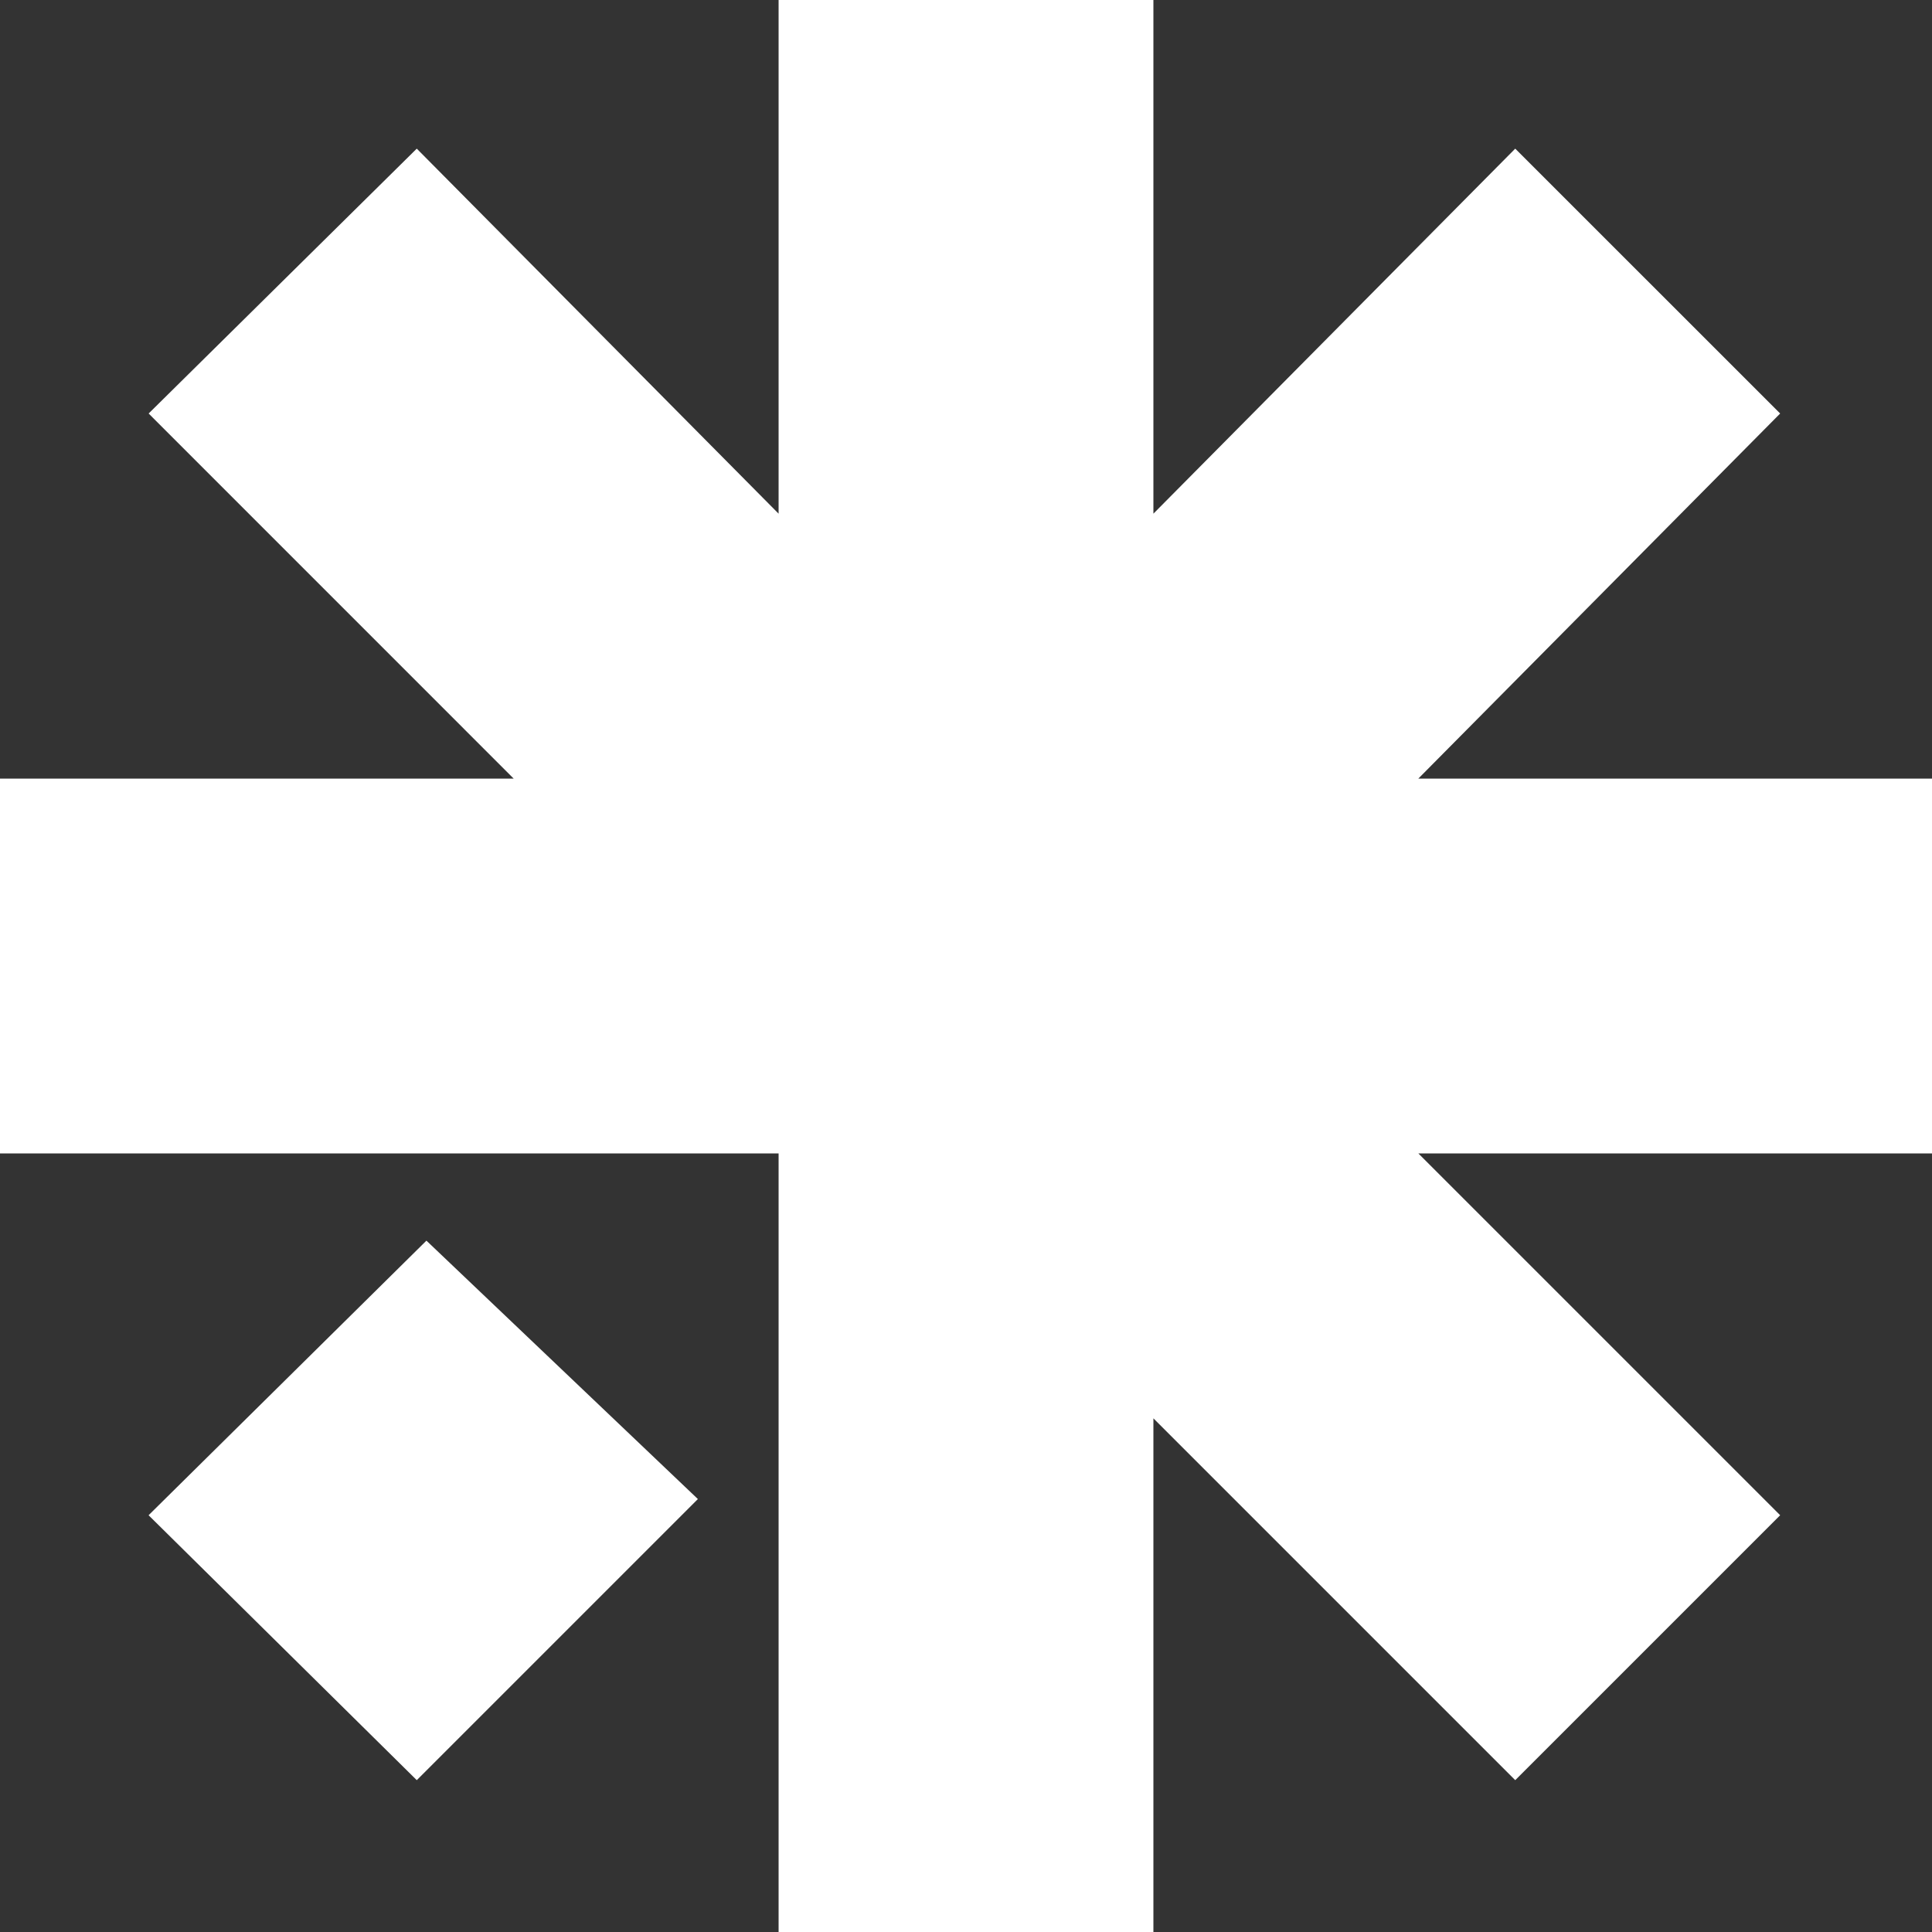
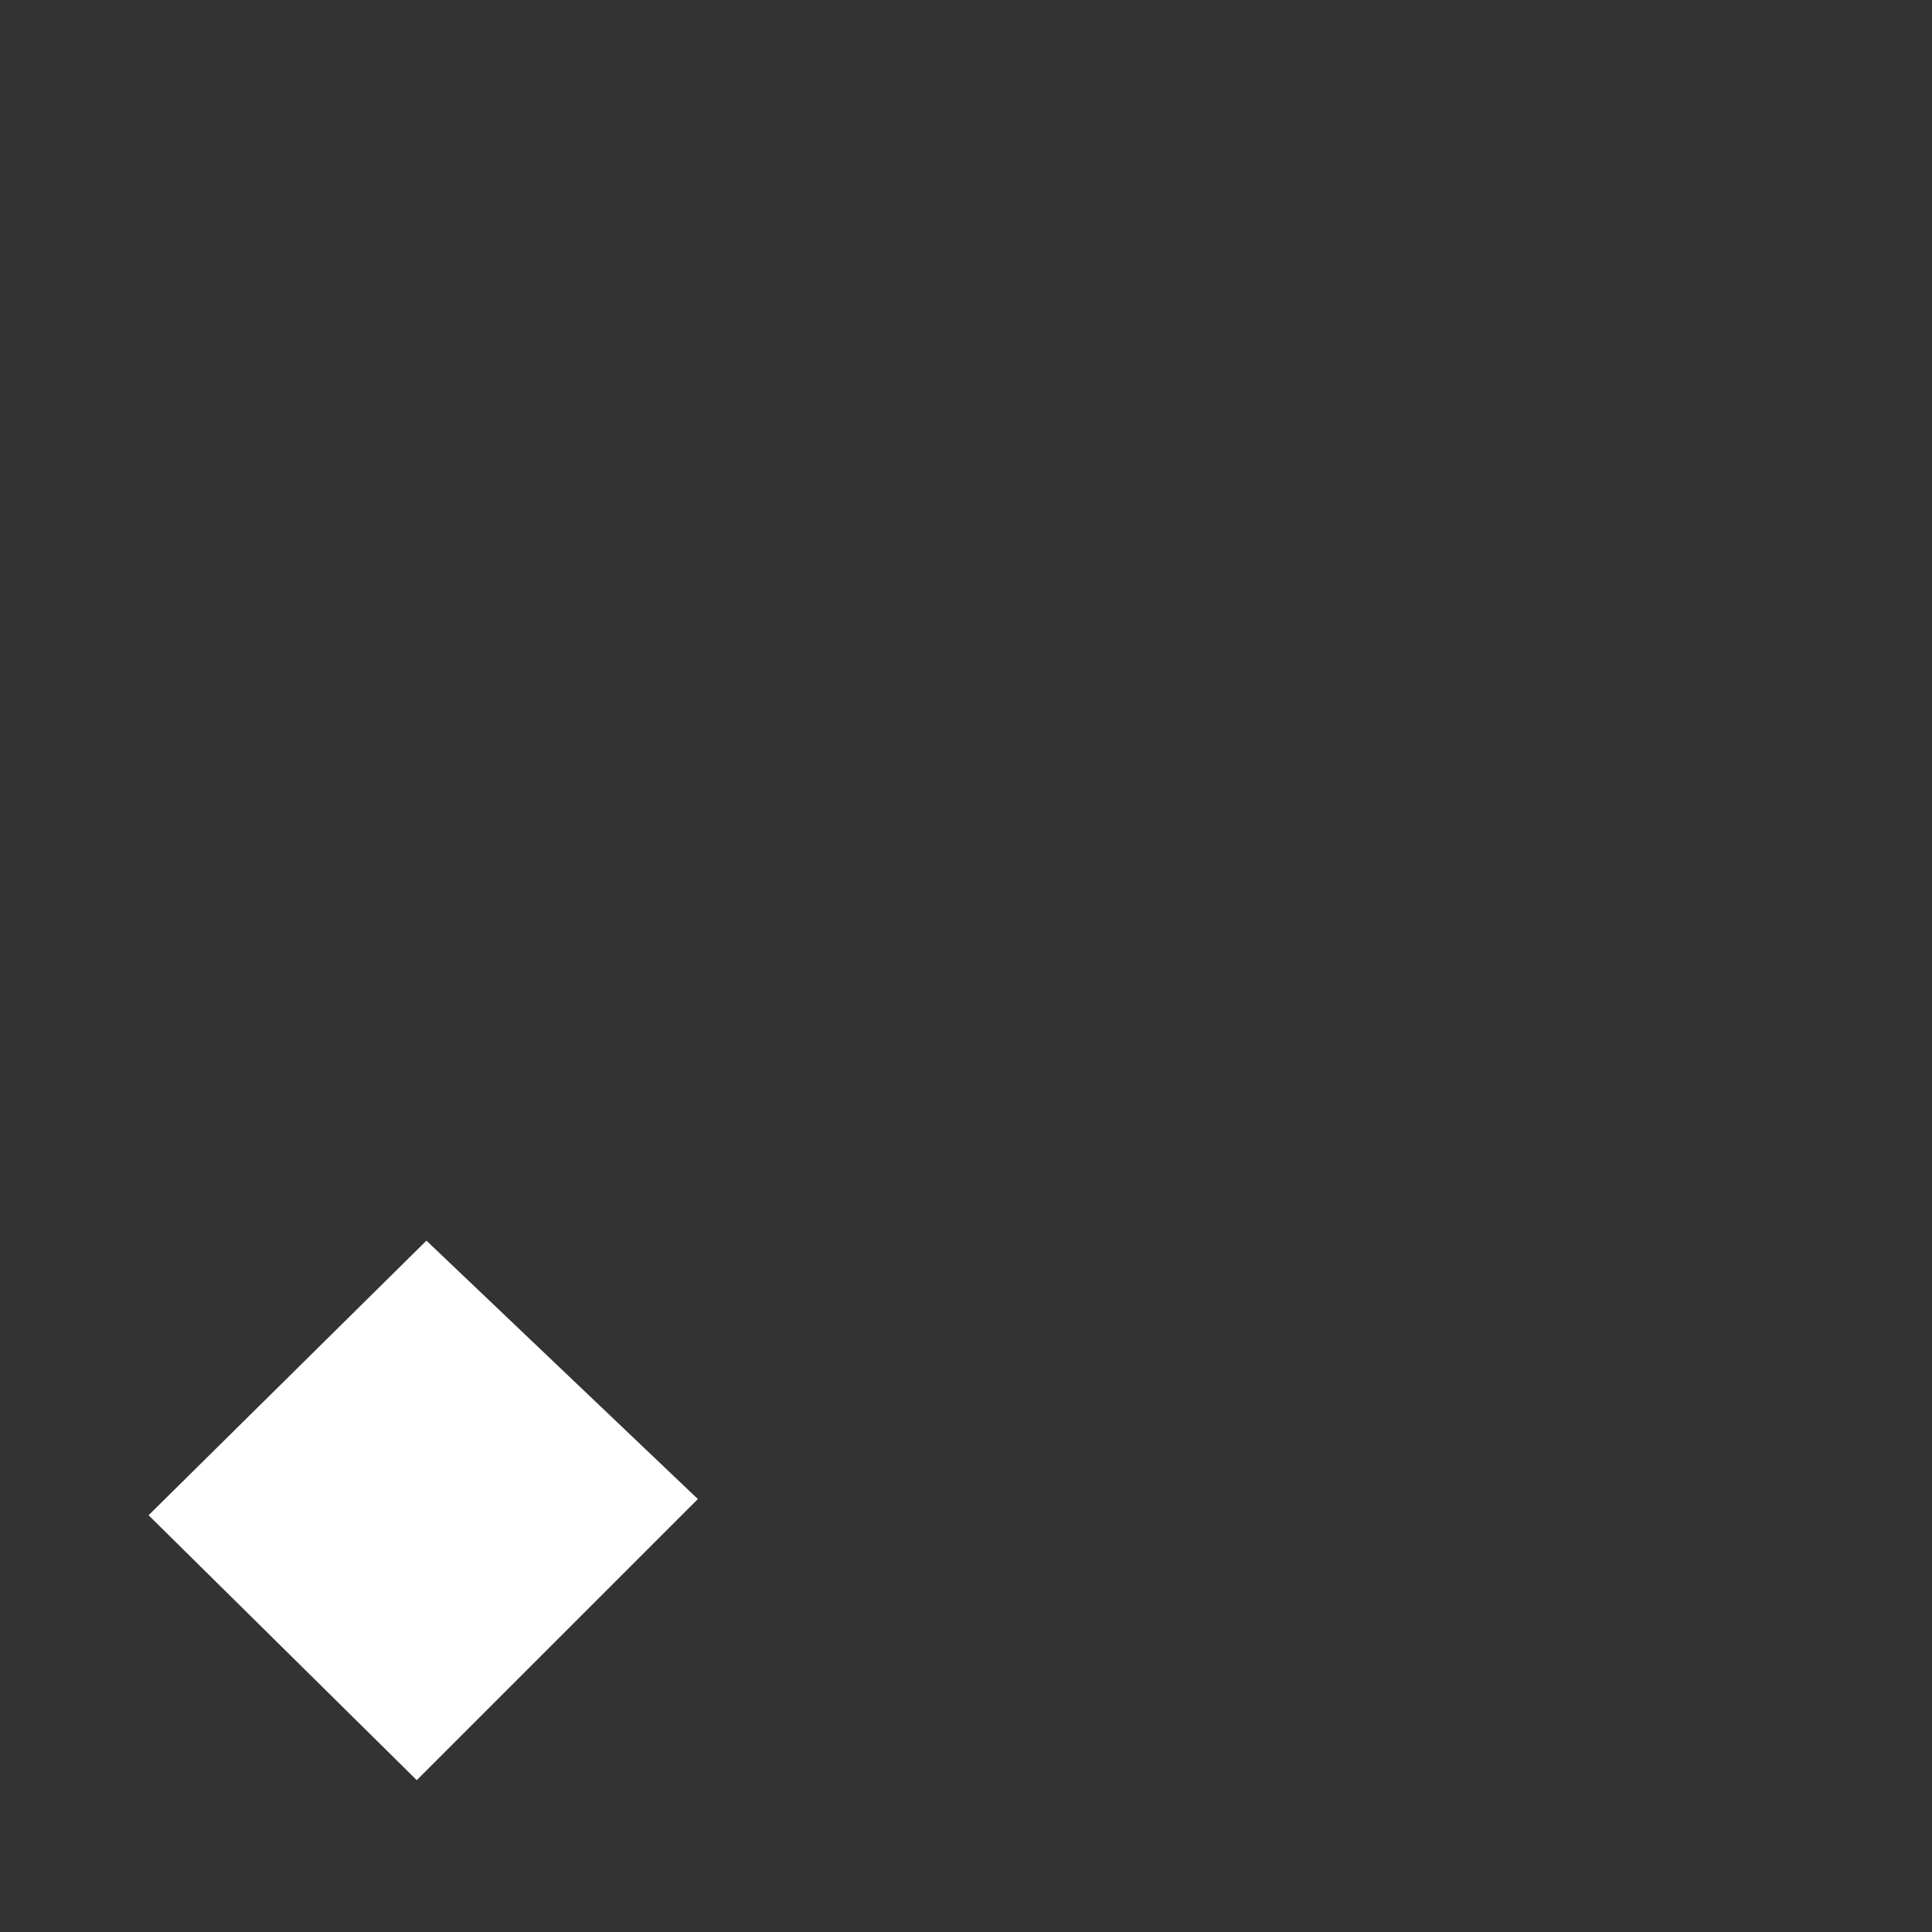
<svg xmlns="http://www.w3.org/2000/svg" width="32" height="32" viewBox="0 0 32 32" fill="none">
  <rect x="0" y="0" width="32" height="32" fill="#333333" stroke="none" />
  <path d="M7.063 20.549L2.461 25.097L6.903 29.485L11.559 24.829L7.063 20.549Z" fill="white" />
-   <path d="M32 12.896H23.492L29.485 6.849L25.097 2.462L19.104 8.508V0H12.896V8.508L6.903 2.462L2.462 6.849L8.508 12.896H0V19.104H5.512H12.896V26.114V32H19.104V23.492L25.097 29.485L29.485 25.097L23.492 19.104H32V12.896Z" fill="white" />
</svg>